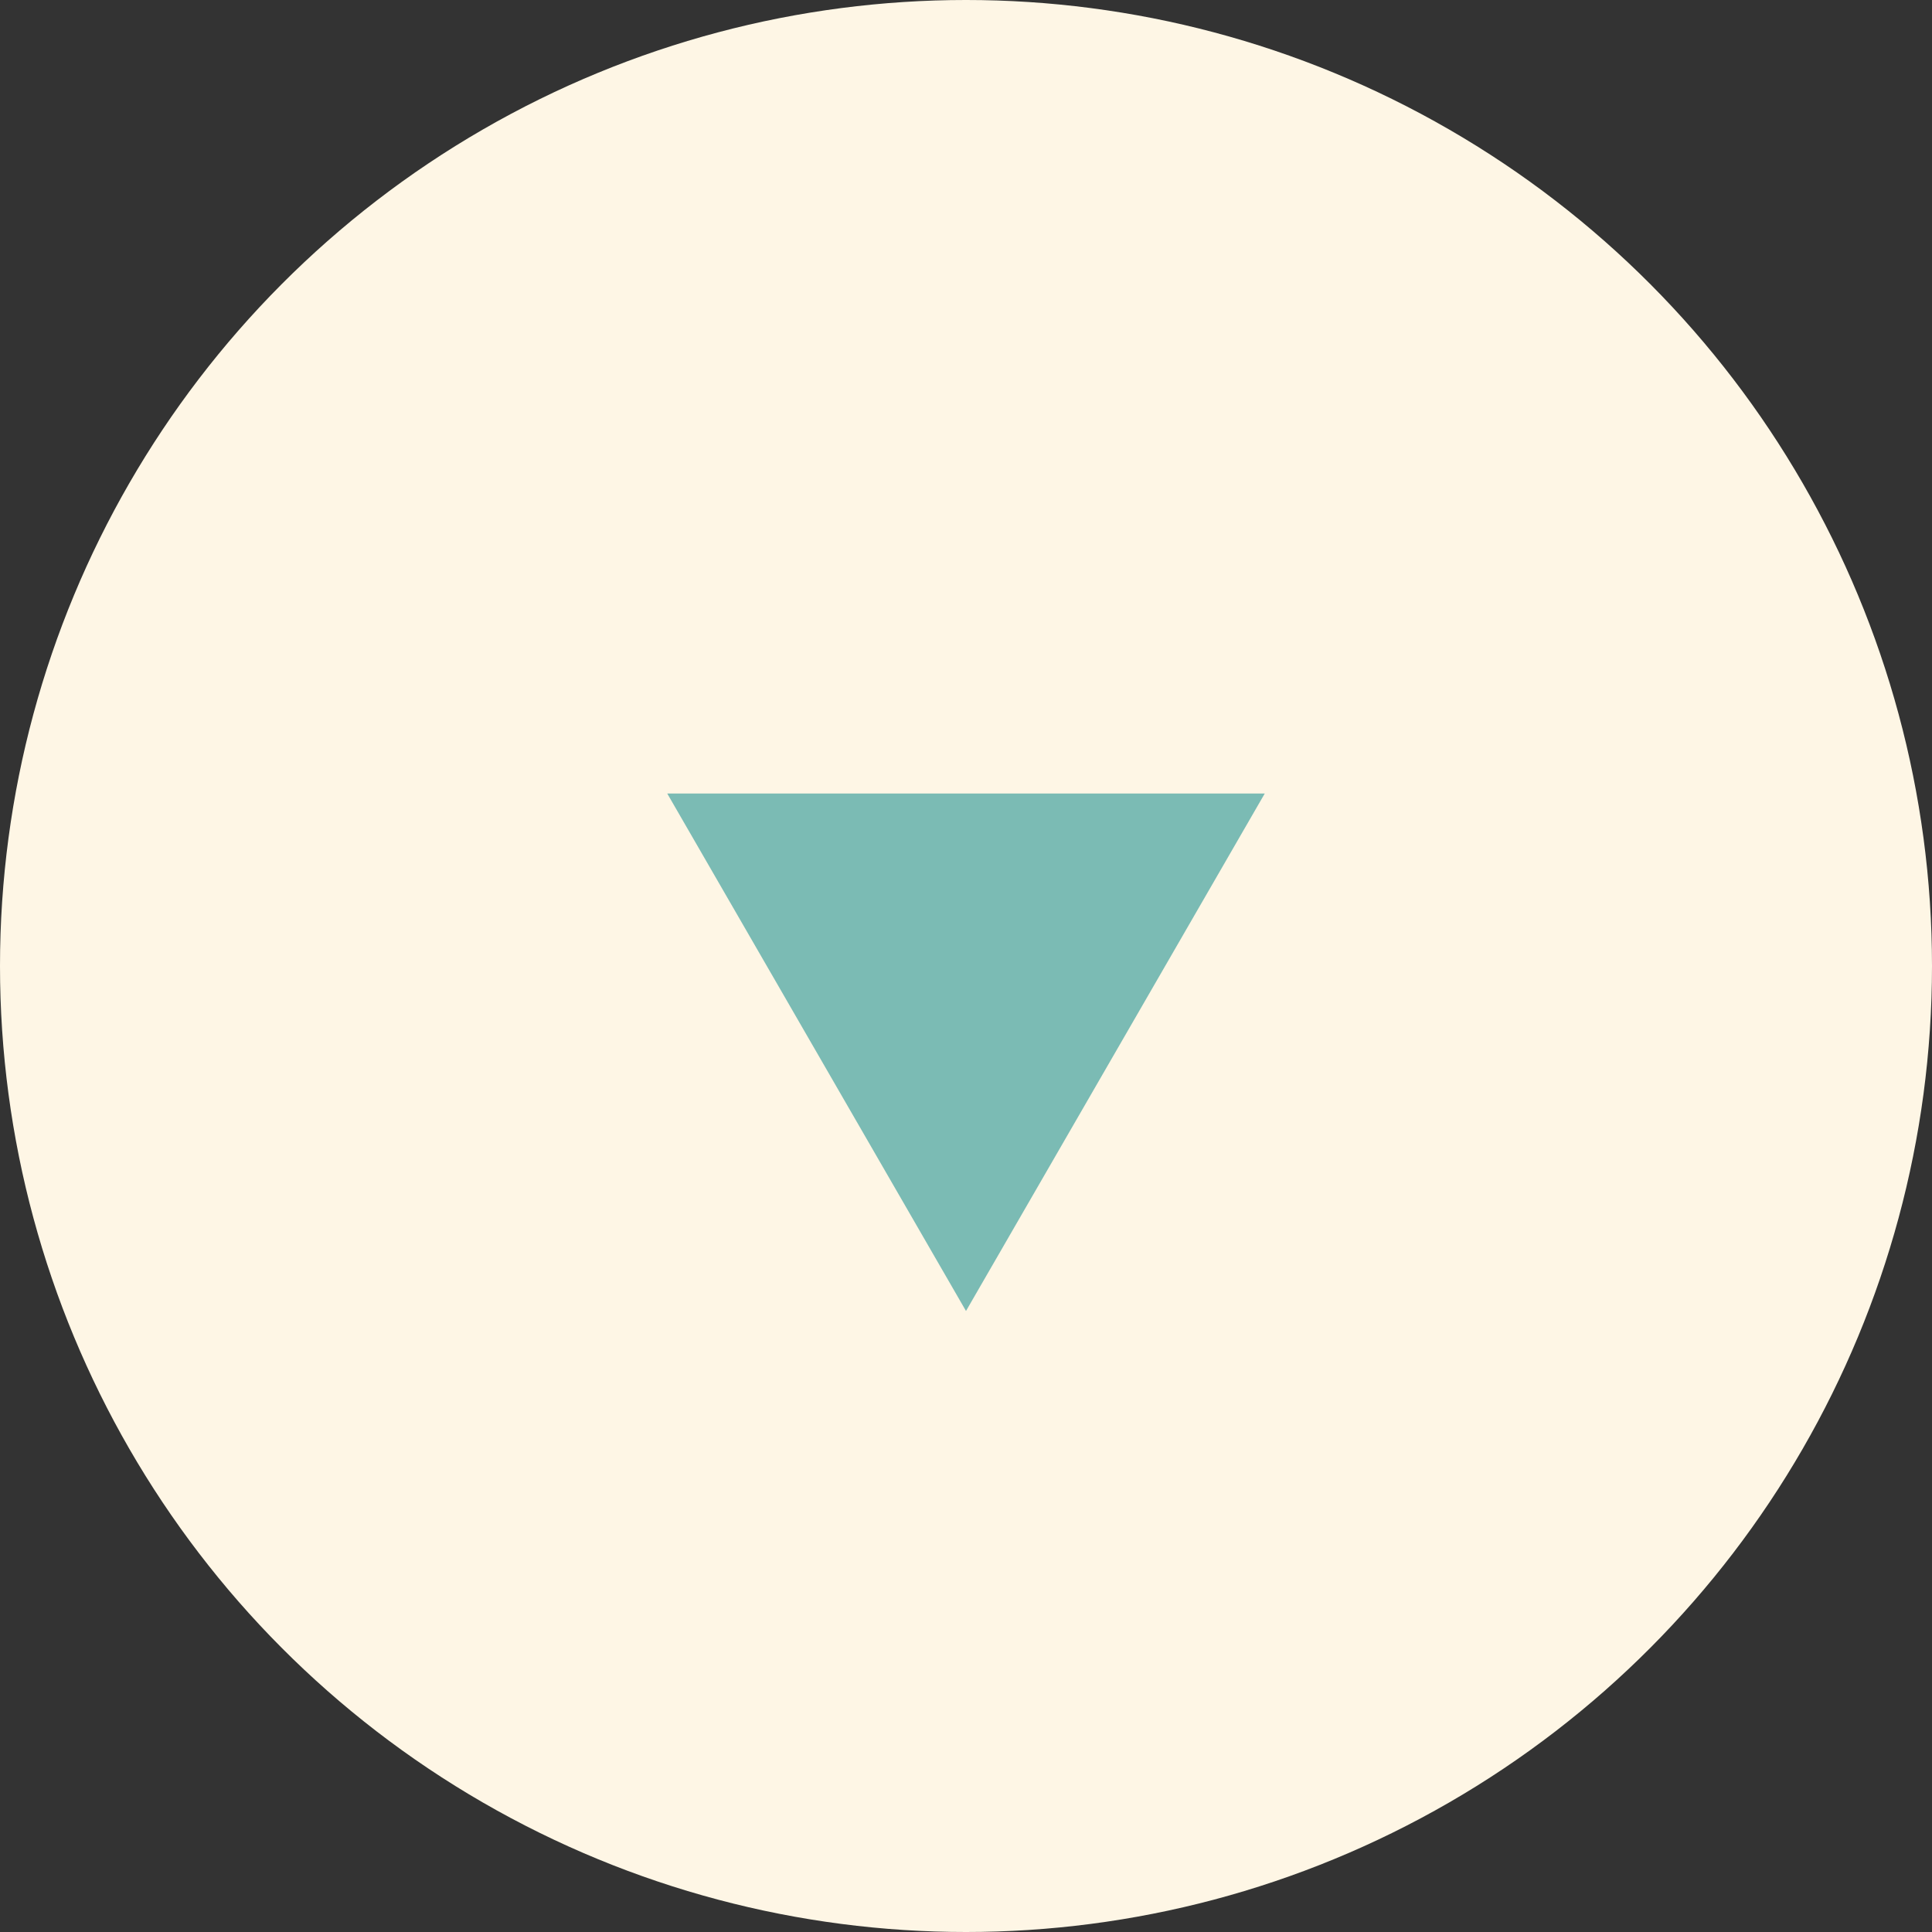
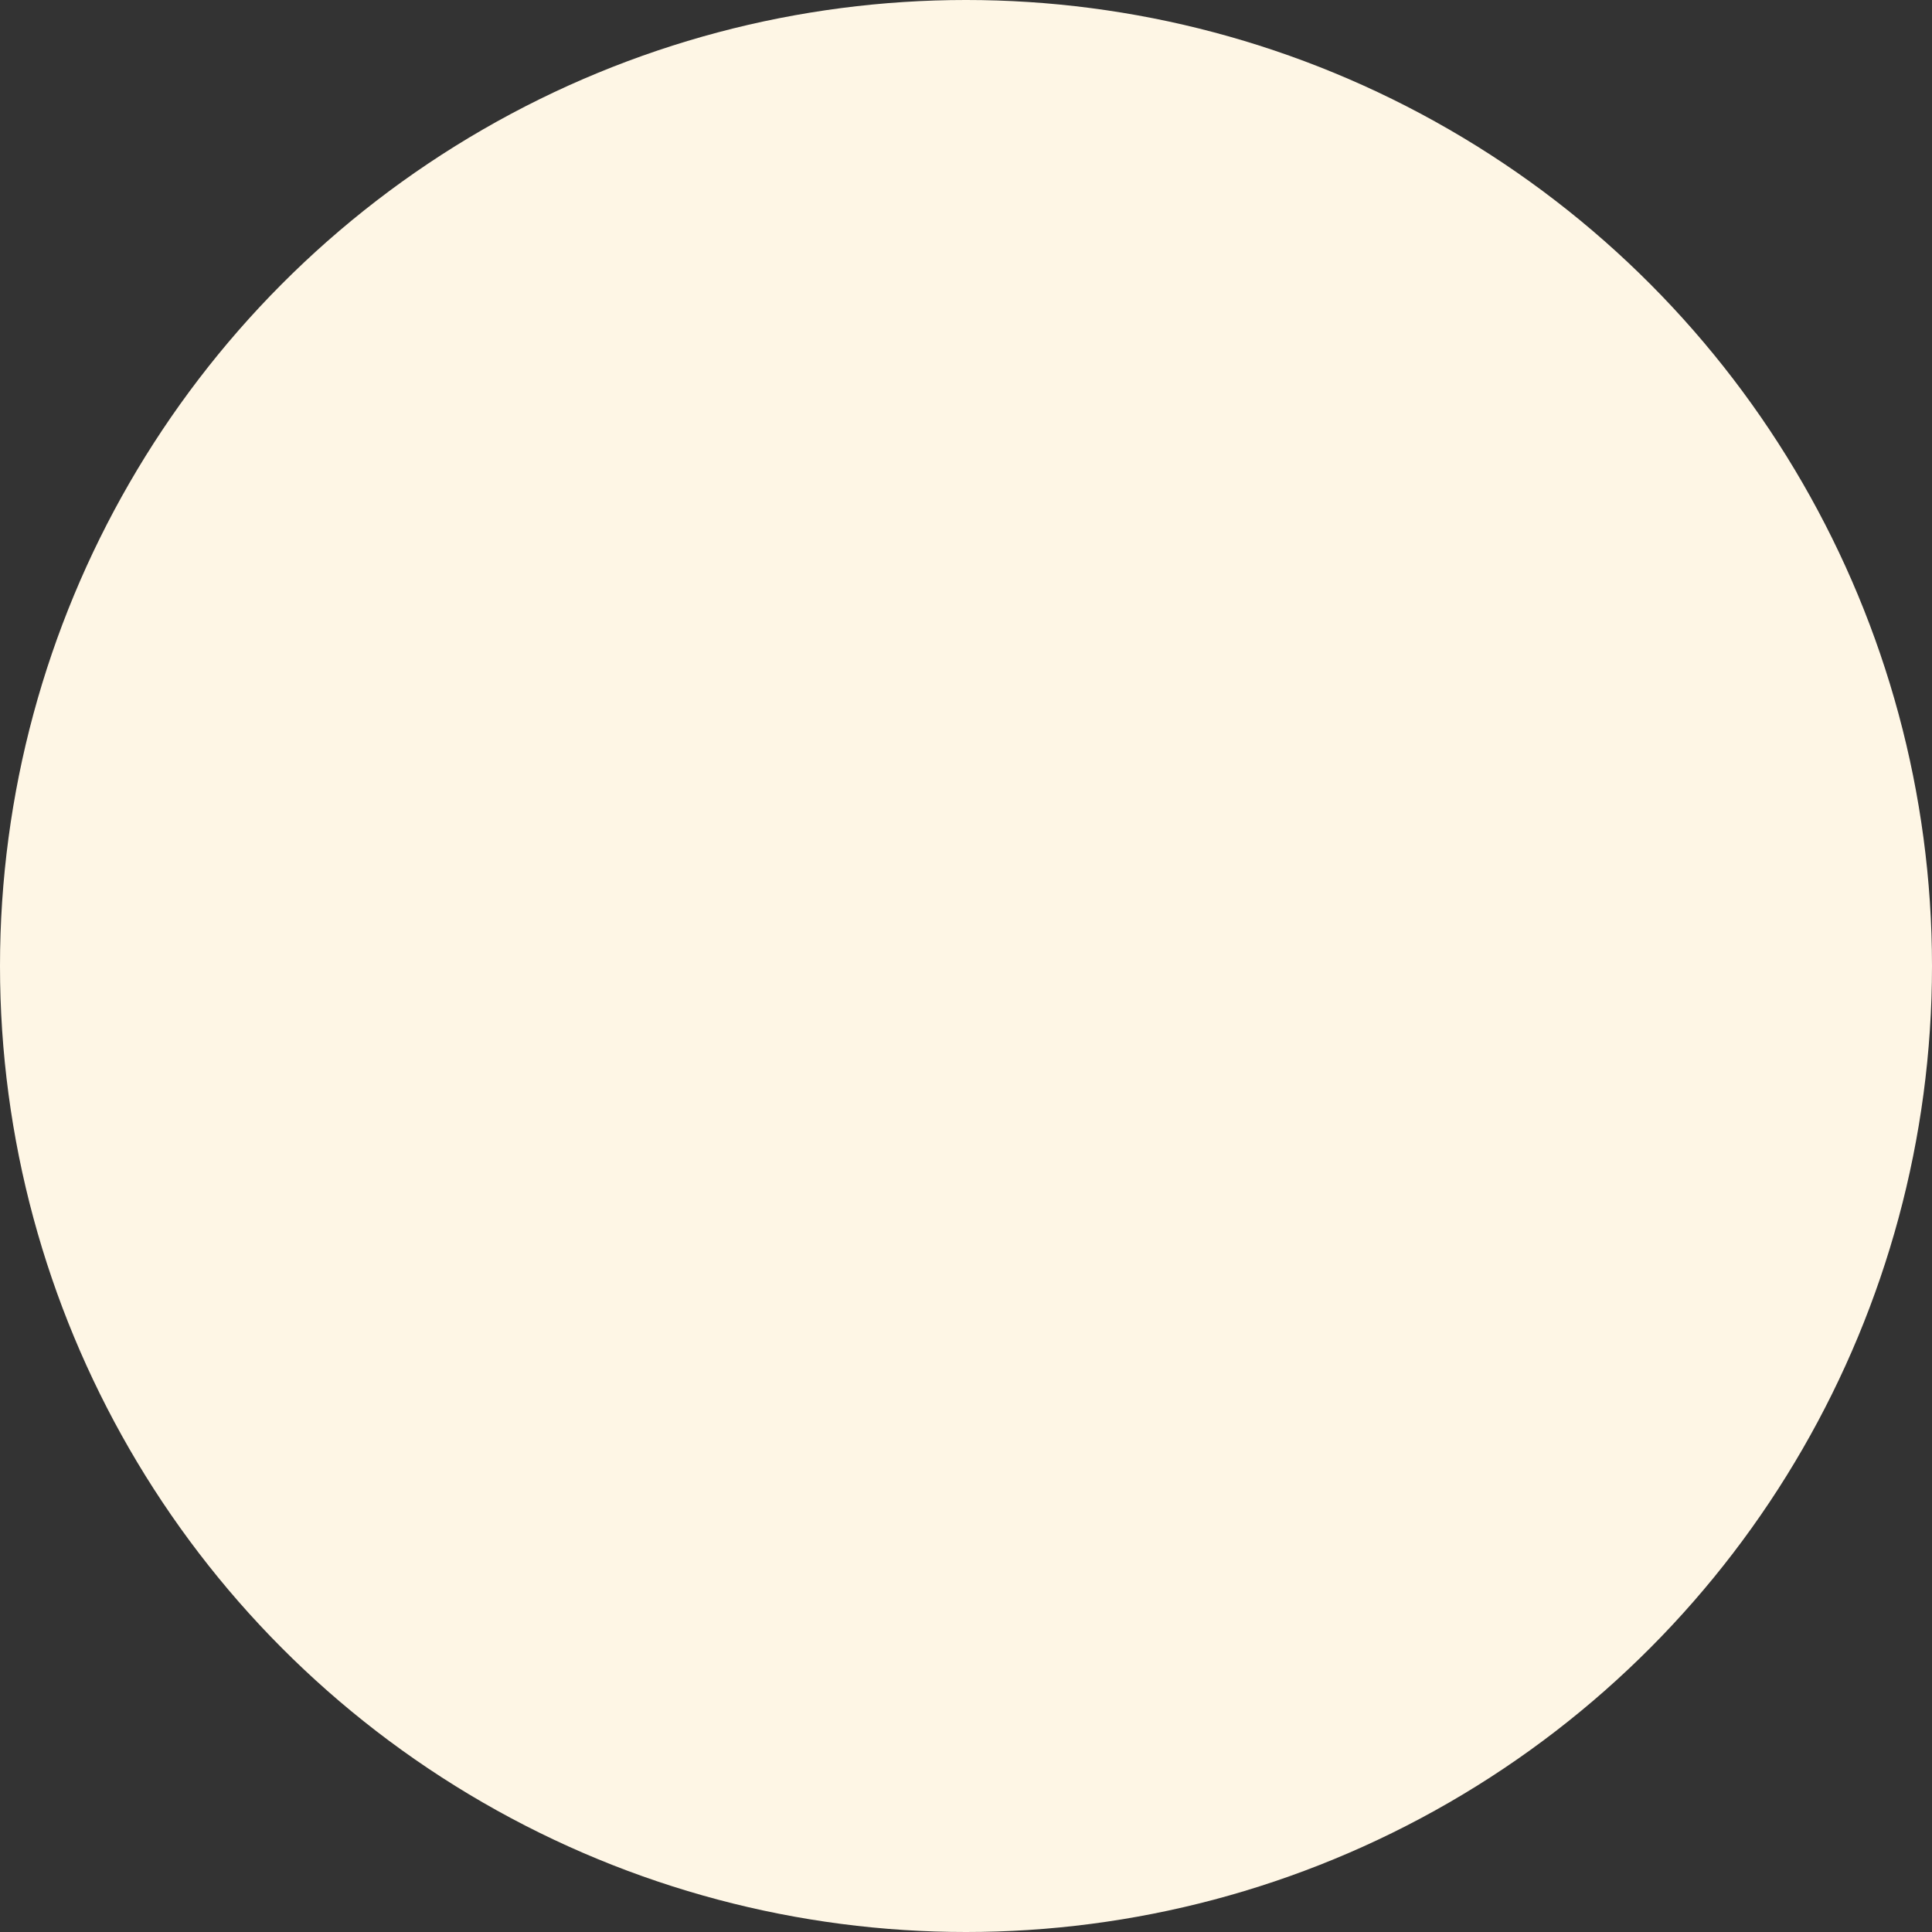
<svg xmlns="http://www.w3.org/2000/svg" width="56" height="56" viewBox="0 0 56 56" fill="none">
  <rect x="0" y="0" width="56" height="56" fill="#333333" stroke="none" />
  <circle cx="28" cy="28" r="28" fill="#FEF6E5" />
-   <path d="M28 38L19.34 23H36.66L28 38Z" fill="#7BBBB4" />
</svg>